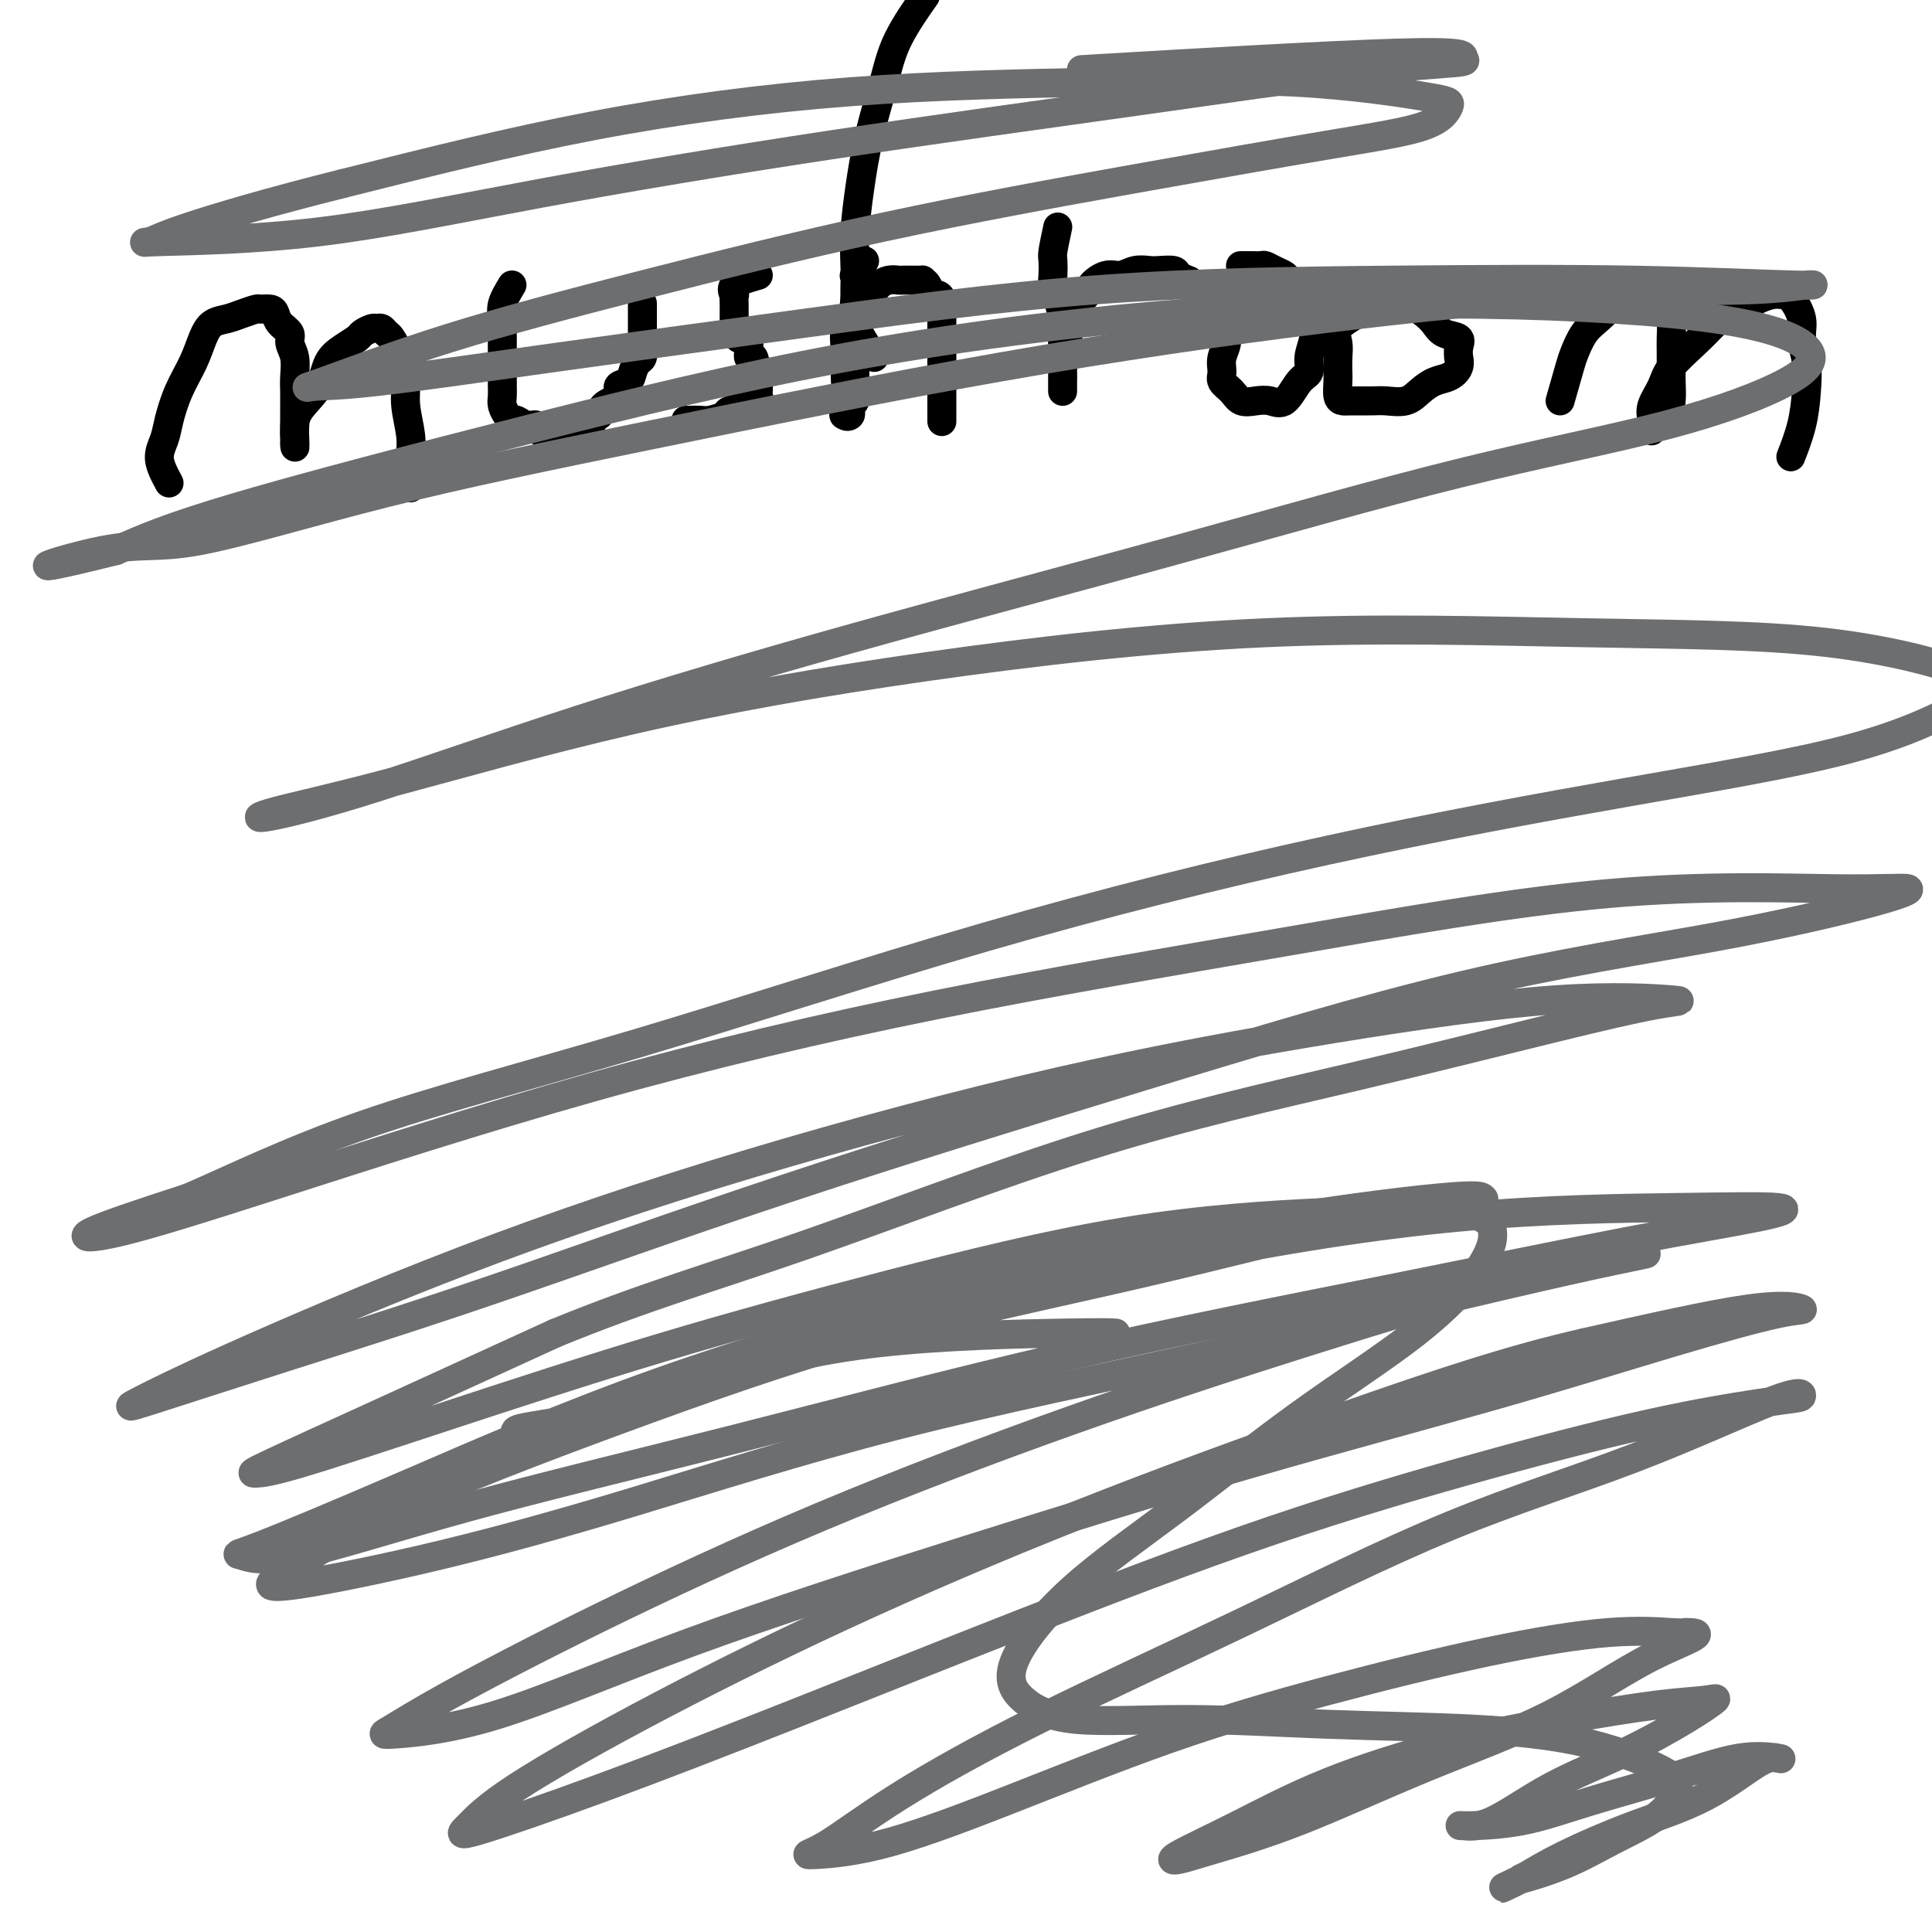
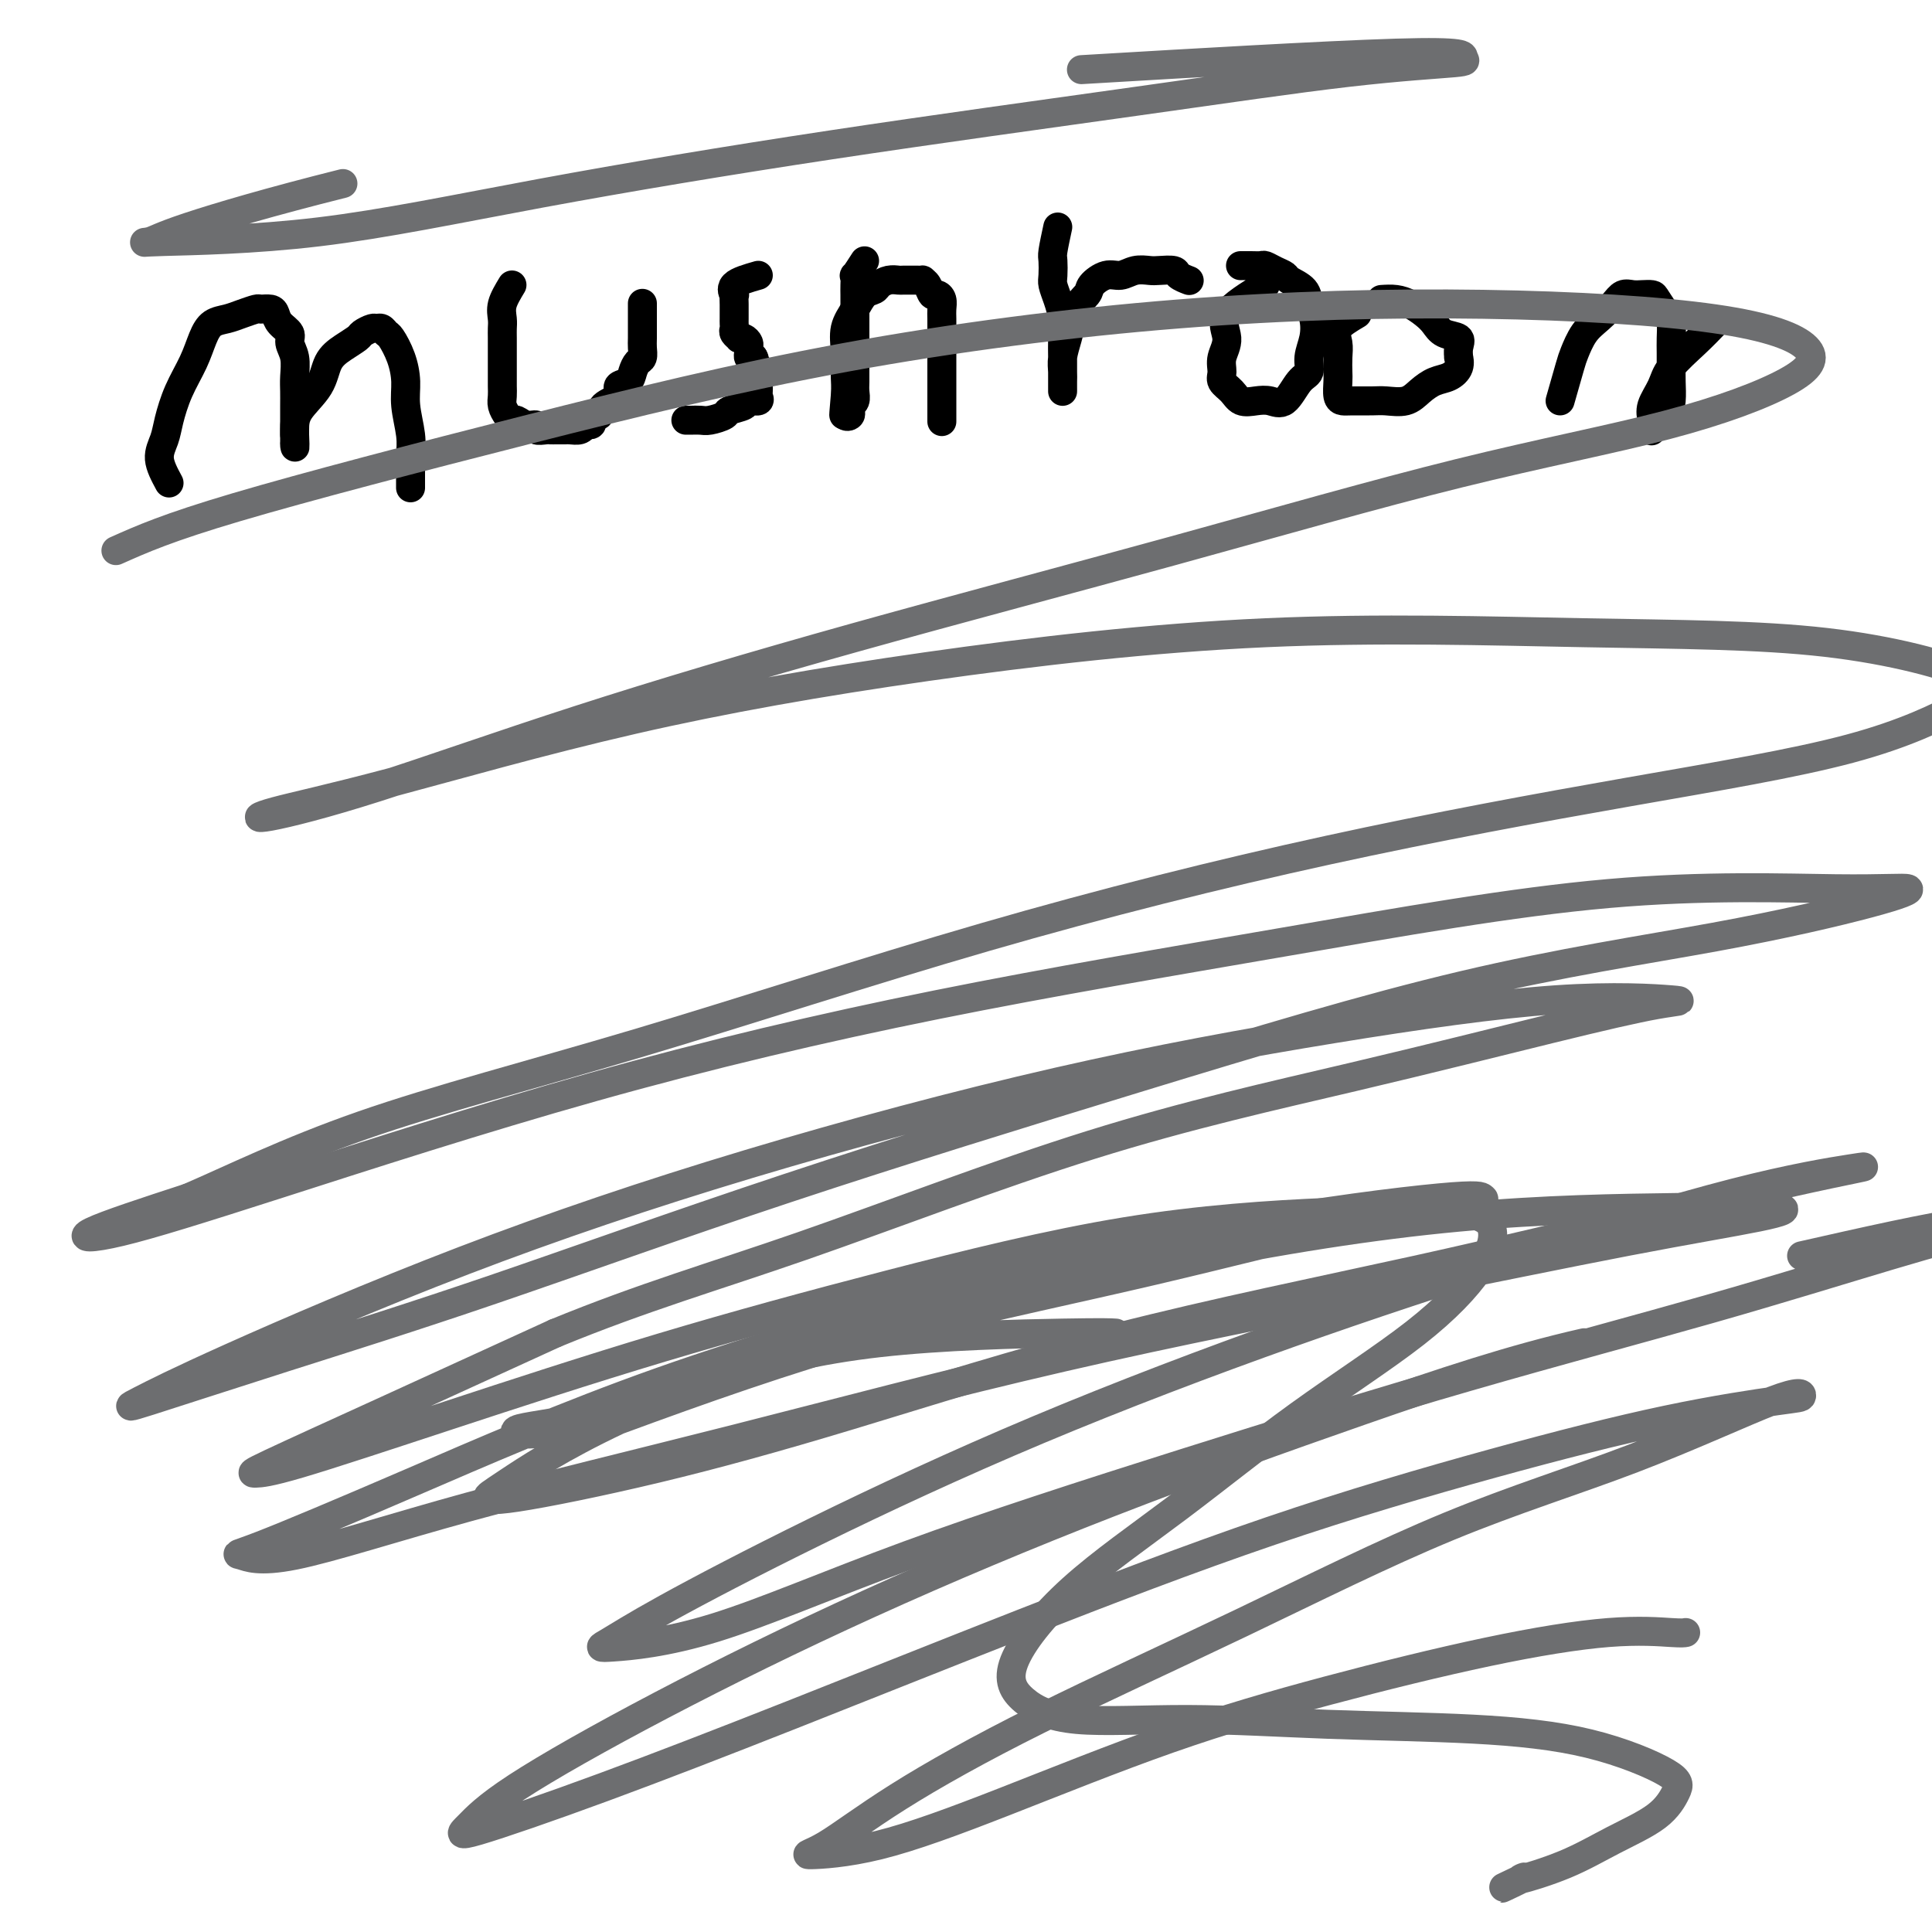
<svg xmlns="http://www.w3.org/2000/svg" viewBox="0 0 400 400" version="1.1">
  <g fill="none" stroke="#000000" stroke-width="6" stroke-linecap="round" stroke-linejoin="round">
    <path d="M35,100c-0.939,-1.743 -1.878,-3.487 -2,-5c-0.122,-1.513 0.572,-2.796 1,-4c0.428,-1.204 0.589,-2.329 1,-4c0.411,-1.671 1.072,-3.887 2,-6c0.928,-2.113 2.124,-4.124 3,-6c0.876,-1.876 1.433,-3.617 2,-5c0.567,-1.383 1.145,-2.409 2,-3c0.855,-0.591 1.987,-0.747 3,-1c1.013,-0.253 1.907,-0.601 3,-1c1.093,-0.399 2.386,-0.847 3,-1c0.614,-0.153 0.551,-0.011 1,0c0.449,0.011 1.412,-0.111 2,0c0.588,0.111 0.802,0.454 1,1c0.198,0.546 0.379,1.294 1,2c0.621,0.706 1.683,1.371 2,2c0.317,0.629 -0.111,1.221 0,2c0.111,0.779 0.762,1.745 1,3c0.238,1.255 0.064,2.800 0,4c-0.064,1.200 -0.017,2.053 0,3c0.017,0.947 0.005,1.986 0,3c-0.005,1.014 -0.001,2.004 0,3c0.001,0.996 0.001,1.998 0,3" />
    <path d="M61,90c0.155,3.711 0.042,2.490 0,2c-0.042,-0.490 -0.012,-0.247 0,0c0.012,0.247 0.005,0.499 0,0c-0.005,-0.499 -0.007,-1.747 0,-3c0.007,-1.253 0.023,-2.511 1,-4c0.977,-1.489 2.915,-3.211 4,-5c1.085,-1.789 1.317,-3.646 2,-5c0.683,-1.354 1.818,-2.205 3,-3c1.182,-0.795 2.411,-1.535 3,-2c0.589,-0.465 0.539,-0.657 1,-1c0.461,-0.343 1.432,-0.837 2,-1c0.568,-0.163 0.733,0.006 1,0c0.267,-0.006 0.636,-0.186 1,0c0.364,0.186 0.723,0.739 1,1c0.277,0.261 0.470,0.229 1,1c0.530,0.771 1.396,2.346 2,4c0.604,1.654 0.946,3.387 1,5c0.054,1.613 -0.182,3.104 0,5c0.182,1.896 0.781,4.196 1,6c0.219,1.804 0.059,3.113 0,4c-0.059,0.887 -0.016,1.352 0,2c0.016,0.648 0.004,1.480 0,2c-0.004,0.520 -0.001,0.727 0,1c0.001,0.273 0.000,0.612 0,1c-0.000,0.388 -0.000,0.825 0,1c0.000,0.175 0.000,0.087 0,0" />
    <path d="M106,59c-0.845,1.401 -1.691,2.802 -2,4c-0.309,1.198 -0.083,2.193 0,3c0.083,0.807 0.022,1.427 0,2c-0.022,0.573 -0.006,1.098 0,2c0.006,0.902 0.002,2.181 0,3c-0.002,0.819 -0.001,1.178 0,2c0.001,0.822 0.003,2.108 0,3c-0.003,0.892 -0.012,1.392 0,2c0.012,0.608 0.044,1.325 0,2c-0.044,0.675 -0.164,1.309 0,2c0.164,0.691 0.612,1.438 1,2c0.388,0.562 0.715,0.939 1,1c0.285,0.061 0.528,-0.194 1,0c0.472,0.194 1.173,0.837 2,1c0.827,0.163 1.781,-0.152 2,0c0.219,0.152 -0.296,0.773 0,1c0.296,0.227 1.403,0.061 2,0c0.597,-0.061 0.685,-0.016 1,0c0.315,0.016 0.857,0.004 1,0c0.143,-0.004 -0.113,-0.000 0,0c0.113,0.000 0.594,-0.003 1,0c0.406,0.003 0.738,0.011 1,0c0.262,-0.011 0.455,-0.041 1,0c0.545,0.041 1.441,0.155 2,0c0.559,-0.155 0.779,-0.577 1,-1" />
    <path d="M121,88c2.583,0.118 1.040,-0.588 1,-1c-0.040,-0.412 1.422,-0.529 2,-1c0.578,-0.471 0.273,-1.295 1,-2c0.727,-0.705 2.485,-1.292 3,-2c0.515,-0.708 -0.212,-1.537 0,-2c0.212,-0.463 1.363,-0.561 2,-1c0.637,-0.439 0.759,-1.219 1,-2c0.241,-0.781 0.600,-1.565 1,-2c0.400,-0.435 0.839,-0.523 1,-1c0.161,-0.477 0.043,-1.345 0,-2c-0.043,-0.655 -0.012,-1.097 0,-2c0.012,-0.903 0.003,-2.267 0,-3c-0.003,-0.733 -0.001,-0.836 0,-1c0.001,-0.164 0.000,-0.390 0,-1c-0.000,-0.610 -0.000,-1.603 0,-2c0.000,-0.397 0.000,-0.199 0,0" />
    <path d="M157,57c-2.113,0.604 -4.226,1.209 -5,2c-0.774,0.791 -0.207,1.770 0,2c0.207,0.230 0.056,-0.289 0,0c-0.056,0.289 -0.015,1.387 0,2c0.015,0.613 0.004,0.742 0,1c-0.004,0.258 -0.002,0.646 0,1c0.002,0.354 0.005,0.673 0,1c-0.005,0.327 -0.016,0.662 0,1c0.016,0.338 0.060,0.678 0,1c-0.060,0.322 -0.222,0.625 0,1c0.222,0.375 0.830,0.821 1,1c0.170,0.179 -0.098,0.089 0,0c0.098,-0.089 0.561,-0.178 1,0c0.439,0.178 0.852,0.622 1,1c0.148,0.378 0.029,0.689 0,1c-0.029,0.311 0.031,0.622 0,1c-0.031,0.378 -0.152,0.822 0,1c0.152,0.178 0.576,0.089 1,0" />
    <path d="M156,74c0.558,0.952 -0.047,0.834 0,1c0.047,0.166 0.745,0.618 1,1c0.255,0.382 0.068,0.694 0,1c-0.068,0.306 -0.018,0.607 0,1c0.018,0.393 0.004,0.879 0,1c-0.004,0.121 0.001,-0.121 0,0c-0.001,0.121 -0.008,0.606 0,1c0.008,0.394 0.029,0.697 0,1c-0.029,0.303 -0.110,0.606 0,1c0.110,0.394 0.410,0.879 0,1c-0.410,0.121 -1.531,-0.121 -2,0c-0.469,0.121 -0.285,0.607 -1,1c-0.715,0.393 -2.328,0.694 -3,1c-0.672,0.306 -0.404,0.618 -1,1c-0.596,0.382 -2.055,0.834 -3,1c-0.945,0.166 -1.377,0.044 -2,0c-0.623,-0.044 -1.437,-0.012 -2,0c-0.563,0.012 -0.875,0.003 -1,0c-0.125,-0.003 -0.062,-0.002 0,0" />
    <path d="M179,54c-0.845,1.315 -1.691,2.630 -2,3c-0.309,0.370 -0.083,-0.207 0,0c0.083,0.207 0.022,1.196 0,2c-0.022,0.804 -0.006,1.422 0,2c0.006,0.578 0.002,1.117 0,2c-0.002,0.883 -0.000,2.112 0,3c0.000,0.888 0.000,1.435 0,2c-0.000,0.565 -0.000,1.148 0,2c0.000,0.852 0.001,1.972 0,3c-0.001,1.028 -0.004,1.963 0,3c0.004,1.037 0.015,2.176 0,3c-0.015,0.824 -0.056,1.335 0,2c0.056,0.665 0.207,1.486 0,2c-0.207,0.514 -0.774,0.721 -1,1c-0.226,0.279 -0.112,0.632 0,1c0.112,0.368 0.223,0.753 0,1c-0.223,0.247 -0.778,0.356 -1,0c-0.222,-0.356 -0.111,-1.178 0,-2" />
    <path d="M175,84c-0.617,4.367 -0.159,0.286 0,-2c0.159,-2.286 0.020,-2.777 0,-4c-0.020,-1.223 0.078,-3.178 0,-5c-0.078,-1.822 -0.334,-3.510 0,-5c0.334,-1.490 1.258,-2.781 2,-4c0.742,-1.219 1.302,-2.365 2,-3c0.698,-0.635 1.534,-0.759 2,-1c0.466,-0.241 0.563,-0.601 1,-1c0.437,-0.399 1.216,-0.839 2,-1c0.784,-0.161 1.573,-0.043 2,0c0.427,0.043 0.492,0.011 1,0c0.508,-0.011 1.460,-0.001 2,0c0.540,0.001 0.670,-0.006 1,0c0.330,0.006 0.862,0.025 1,0c0.138,-0.025 -0.117,-0.096 0,0c0.117,0.096 0.606,0.357 1,1c0.394,0.643 0.694,1.666 1,2c0.306,0.334 0.618,-0.021 1,0c0.382,0.021 0.834,0.417 1,1c0.166,0.583 0.044,1.351 0,2c-0.044,0.649 -0.012,1.177 0,2c0.012,0.823 0.003,1.940 0,3c-0.003,1.060 -0.001,2.064 0,3c0.001,0.936 0.000,1.803 0,3c-0.000,1.197 -0.000,2.723 0,4c0.000,1.277 0.000,2.303 0,3c-0.000,0.697 -0.000,1.063 0,2c0.000,0.937 0.000,2.445 0,3c-0.000,0.555 -0.000,0.159 0,0c0.000,-0.159 0.000,-0.079 0,0" />
    <path d="M219,47c-0.421,1.966 -0.842,3.932 -1,5c-0.158,1.068 -0.053,1.237 0,2c0.053,0.763 0.053,2.121 0,3c-0.053,0.879 -0.158,1.278 0,2c0.158,0.722 0.578,1.769 1,3c0.422,1.231 0.845,2.648 1,4c0.155,1.352 0.042,2.638 0,4c-0.042,1.362 -0.011,2.801 0,4c0.011,1.199 0.003,2.157 0,3c-0.003,0.843 -0.001,1.569 0,2c0.001,0.431 -0.001,0.566 0,1c0.001,0.434 0.003,1.166 0,1c-0.003,-0.166 -0.012,-1.230 0,-2c0.012,-0.770 0.044,-1.248 0,-2c-0.044,-0.752 -0.166,-1.779 0,-3c0.166,-1.221 0.619,-2.634 1,-4c0.381,-1.366 0.691,-2.683 1,-4" />
    <path d="M222,66c0.967,-3.211 2.383,-4.237 3,-5c0.617,-0.763 0.434,-1.262 1,-2c0.566,-0.738 1.879,-1.714 3,-2c1.121,-0.286 2.048,0.119 3,0c0.952,-0.119 1.927,-0.761 3,-1c1.073,-0.239 2.242,-0.074 3,0c0.758,0.074 1.104,0.059 2,0c0.896,-0.059 2.343,-0.160 3,0c0.657,0.160 0.523,0.582 1,1c0.477,0.418 1.565,0.834 2,1c0.435,0.166 0.218,0.083 0,0" />
    <path d="M262,59c-3.412,2.070 -6.825,4.140 -8,6c-1.175,1.860 -0.113,3.509 0,5c0.113,1.491 -0.725,2.824 -1,4c-0.275,1.176 0.012,2.196 0,3c-0.012,0.804 -0.324,1.391 0,2c0.324,0.609 1.283,1.239 2,2c0.717,0.761 1.192,1.654 2,2c0.808,0.346 1.947,0.144 3,0c1.053,-0.144 2.018,-0.229 3,0c0.982,0.229 1.979,0.771 3,0c1.021,-0.771 2.064,-2.857 3,-4c0.936,-1.143 1.764,-1.345 2,-2c0.236,-0.655 -0.120,-1.765 0,-3c0.120,-1.235 0.715,-2.597 1,-4c0.285,-1.403 0.260,-2.848 0,-4c-0.260,-1.152 -0.755,-2.010 -1,-3c-0.245,-0.990 -0.241,-2.111 -1,-3c-0.759,-0.889 -2.283,-1.545 -3,-2c-0.717,-0.455 -0.629,-0.710 -1,-1c-0.371,-0.290 -1.203,-0.613 -2,-1c-0.797,-0.387 -1.559,-0.836 -2,-1c-0.441,-0.164 -0.562,-0.044 -1,0c-0.438,0.044 -1.195,0.012 -2,0c-0.805,-0.012 -1.659,-0.003 -2,0c-0.341,0.003 -0.171,0.002 0,0" />
    <path d="M281,65c-1.690,0.998 -3.381,1.995 -4,3c-0.619,1.005 -0.167,2.017 0,3c0.167,0.983 0.047,1.938 0,3c-0.047,1.062 -0.023,2.232 0,3c0.023,0.768 0.043,1.134 0,2c-0.043,0.866 -0.151,2.232 0,3c0.151,0.768 0.561,0.939 1,1c0.439,0.061 0.907,0.011 2,0c1.093,-0.011 2.809,0.018 4,0c1.191,-0.018 1.855,-0.084 3,0c1.145,0.084 2.769,0.318 4,0c1.231,-0.318 2.067,-1.189 3,-2c0.933,-0.811 1.963,-1.561 3,-2c1.037,-0.439 2.081,-0.568 3,-1c0.919,-0.432 1.713,-1.166 2,-2c0.287,-0.834 0.067,-1.767 0,-2c-0.067,-0.233 0.018,0.233 0,0c-0.018,-0.233 -0.140,-1.164 0,-2c0.140,-0.836 0.540,-1.575 0,-2c-0.540,-0.425 -2.020,-0.534 -3,-1c-0.980,-0.466 -1.459,-1.288 -2,-2c-0.541,-0.712 -1.145,-1.315 -2,-2c-0.855,-0.685 -1.961,-1.454 -3,-2c-1.039,-0.546 -2.011,-0.870 -3,-1c-0.989,-0.130 -1.994,-0.065 -3,0" />
-     <path d="M286,62c-2.933,-1.556 -2.267,-0.444 -2,0c0.267,0.444 0.133,0.222 0,0" />
    <path d="M323,83c0.774,-2.721 1.548,-5.442 2,-7c0.452,-1.558 0.582,-1.952 1,-3c0.418,-1.048 1.123,-2.750 2,-4c0.877,-1.250 1.925,-2.048 3,-3c1.075,-0.952 2.176,-2.059 3,-3c0.824,-0.941 1.372,-1.715 2,-2c0.628,-0.285 1.338,-0.080 2,0c0.662,0.080 1.277,0.037 2,0c0.723,-0.037 1.553,-0.068 2,0c0.447,0.068 0.512,0.233 1,1c0.488,0.767 1.399,2.134 2,3c0.601,0.866 0.893,1.231 1,2c0.107,0.769 0.029,1.942 0,3c-0.029,1.058 -0.010,2.002 0,3c0.010,0.998 0.010,2.050 0,3c-0.010,0.950 -0.031,1.799 0,3c0.031,1.201 0.113,2.754 0,4c-0.113,1.246 -0.422,2.185 -1,3c-0.578,0.815 -1.425,1.506 -2,2c-0.575,0.494 -0.880,0.789 -1,1c-0.120,0.211 -0.057,0.337 0,0c0.057,-0.337 0.108,-1.135 0,-2c-0.108,-0.865 -0.374,-1.795 0,-3c0.374,-1.205 1.389,-2.684 2,-4c0.611,-1.316 0.818,-2.470 2,-4c1.182,-1.530 3.338,-3.437 5,-5c1.662,-1.563 2.831,-2.781 4,-4" />
-     <path d="M355,67c2.324,-1.967 3.633,-2.383 5,-3c1.367,-0.617 2.791,-1.435 4,-2c1.209,-0.565 2.204,-0.876 3,-1c0.796,-0.124 1.394,-0.061 2,0c0.606,0.061 1.221,0.121 2,1c0.779,0.879 1.724,2.578 2,4c0.276,1.422 -0.115,2.568 0,4c0.115,1.432 0.738,3.152 1,5c0.262,1.848 0.163,3.825 0,6c-0.163,2.175 -0.390,4.547 -1,7c-0.610,2.453 -1.603,4.987 -2,6c-0.397,1.013 -0.199,0.507 0,0" />
-     <path d="M181,74c-1.689,-2.562 -3.378,-5.125 -4,-7c-0.622,-1.875 -0.176,-3.063 0,-5c0.176,-1.937 0.081,-4.623 0,-7c-0.081,-2.377 -0.149,-4.445 0,-7c0.149,-2.555 0.514,-5.596 1,-9c0.486,-3.404 1.094,-7.169 2,-11c0.906,-3.831 2.109,-7.728 3,-11c0.891,-3.272 1.471,-5.919 3,-9c1.529,-3.081 4.008,-6.594 5,-8c0.992,-1.406 0.496,-0.703 0,0" />
  </g>
  <g fill="none" stroke="#6D6E70" stroke-width="6" stroke-linecap="round" stroke-linejoin="round">
    <path d="M231,276c-1.162,-0.074 -2.324,-0.148 -11,0c-8.676,0.148 -24.867,0.516 -38,2c-13.133,1.484 -23.208,4.082 -33,7c-9.792,2.918 -19.301,6.154 -27,8c-7.699,1.846 -13.588,2.302 -15,3c-1.412,0.698 1.653,1.639 9,0c7.347,-1.639 18.974,-5.857 32,-10c13.026,-4.143 27.449,-8.209 43,-12c15.551,-3.791 32.231,-7.307 48,-11c15.769,-3.693 30.629,-7.565 42,-10c11.371,-2.435 19.255,-3.434 23,-4c3.745,-0.566 3.353,-0.697 3,-1c-0.353,-0.303 -0.667,-0.776 -9,0c-8.333,0.776 -24.685,2.801 -42,6c-17.315,3.199 -35.593,7.573 -56,13c-20.407,5.427 -42.944,11.906 -63,19c-20.056,7.094 -37.630,14.802 -52,21c-14.370,6.198 -25.534,10.887 -31,13c-5.466,2.113 -5.232,1.649 -4,2c1.232,0.351 3.463,1.515 11,0c7.537,-1.515 20.379,-5.710 36,-10c15.621,-4.290 34.022,-8.676 55,-14c20.978,-5.324 44.533,-11.588 68,-17c23.467,-5.412 46.844,-9.972 67,-14c20.156,-4.028 37.089,-7.522 50,-10c12.911,-2.478 21.801,-3.938 27,-5c5.199,-1.062 6.708,-1.727 4,-2c-2.708,-0.273 -9.633,-0.156 -21,0c-11.367,0.156 -27.176,0.350 -45,2c-17.824,1.650 -37.664,4.757 -58,9c-20.336,4.243 -41.168,9.621 -62,15" />
-     <path d="M182,276c-19.447,5.505 -37.066,11.766 -54,18c-16.934,6.234 -33.183,12.440 -45,18c-11.817,5.560 -19.203,10.474 -23,13c-3.797,2.526 -4.006,2.664 -4,3c0.006,0.336 0.227,0.871 6,0c5.773,-0.871 17.098,-3.147 29,-6c11.902,-2.853 24.379,-6.283 40,-11c15.621,-4.717 34.384,-10.721 55,-16c20.616,-5.279 43.083,-9.834 62,-14c18.917,-4.166 34.285,-7.945 47,-11c12.715,-3.055 22.779,-5.388 30,-7c7.221,-1.612 11.599,-2.504 14,-3c2.401,-0.496 2.825,-0.598 -1,0c-3.825,0.598 -11.899,1.895 -24,5c-12.101,3.105 -28.228,8.019 -44,13c-15.772,4.981 -31.188,10.028 -48,16c-16.812,5.972 -35.018,12.869 -52,20c-16.982,7.131 -32.738,14.495 -46,21c-13.262,6.505 -24.030,12.150 -31,16c-6.970,3.850 -10.141,5.904 -12,7c-1.859,1.096 -2.405,1.233 1,1c3.405,-0.233 10.761,-0.837 21,-4c10.239,-3.163 23.361,-8.886 40,-15c16.639,-6.114 36.796,-12.619 57,-19c20.204,-6.381 40.455,-12.636 59,-18c18.545,-5.364 35.384,-9.835 50,-14c14.616,-4.165 27.007,-8.025 37,-11c9.993,-2.975 17.586,-5.065 22,-6c4.414,-0.935 5.650,-0.713 5,-1c-0.650,-0.287 -3.186,-1.082 -11,0c-7.814,1.082 -20.907,4.041 -34,7" />
+     <path d="M182,276c-19.447,5.505 -37.066,11.766 -54,18c-11.817,5.560 -19.203,10.474 -23,13c-3.797,2.526 -4.006,2.664 -4,3c0.006,0.336 0.227,0.871 6,0c5.773,-0.871 17.098,-3.147 29,-6c11.902,-2.853 24.379,-6.283 40,-11c15.621,-4.717 34.384,-10.721 55,-16c20.616,-5.279 43.083,-9.834 62,-14c18.917,-4.166 34.285,-7.945 47,-11c12.715,-3.055 22.779,-5.388 30,-7c7.221,-1.612 11.599,-2.504 14,-3c2.401,-0.496 2.825,-0.598 -1,0c-3.825,0.598 -11.899,1.895 -24,5c-12.101,3.105 -28.228,8.019 -44,13c-15.772,4.981 -31.188,10.028 -48,16c-16.812,5.972 -35.018,12.869 -52,20c-16.982,7.131 -32.738,14.495 -46,21c-13.262,6.505 -24.030,12.150 -31,16c-6.970,3.850 -10.141,5.904 -12,7c-1.859,1.096 -2.405,1.233 1,1c3.405,-0.233 10.761,-0.837 21,-4c10.239,-3.163 23.361,-8.886 40,-15c16.639,-6.114 36.796,-12.619 57,-19c20.204,-6.381 40.455,-12.636 59,-18c18.545,-5.364 35.384,-9.835 50,-14c14.616,-4.165 27.007,-8.025 37,-11c9.993,-2.975 17.586,-5.065 22,-6c4.414,-0.935 5.650,-0.713 5,-1c-0.650,-0.287 -3.186,-1.082 -11,0c-7.814,1.082 -20.907,4.041 -34,7" />
    <path d="M328,278c-14.882,3.368 -29.588,8.289 -46,14c-16.412,5.711 -34.529,12.212 -52,19c-17.471,6.788 -34.296,13.863 -50,21c-15.704,7.137 -30.286,14.334 -43,21c-12.714,6.666 -23.558,12.799 -30,17c-6.442,4.201 -8.482,6.468 -10,8c-1.518,1.532 -2.515,2.327 2,1c4.515,-1.327 14.541,-4.778 26,-9c11.459,-4.222 24.352,-9.217 39,-15c14.648,-5.783 31.052,-12.355 48,-19c16.948,-6.645 34.440,-13.362 51,-19c16.560,-5.638 32.187,-10.196 46,-14c13.813,-3.804 25.811,-6.854 36,-9c10.189,-2.146 18.570,-3.386 23,-4c4.430,-0.614 4.908,-0.600 5,-1c0.092,-0.400 -0.204,-1.213 -6,1c-5.796,2.213 -17.093,7.452 -29,12c-11.907,4.548 -24.424,8.406 -38,14c-13.576,5.594 -28.211,12.925 -43,20c-14.789,7.075 -29.733,13.894 -42,20c-12.267,6.106 -21.858,11.498 -29,16c-7.142,4.502 -11.834,8.115 -15,10c-3.166,1.885 -4.806,2.041 -3,2c1.806,-0.041 7.057,-0.278 14,-2c6.943,-1.722 15.576,-4.928 26,-9c10.424,-4.072 22.638,-9.010 34,-13c11.362,-3.990 21.870,-7.030 33,-10c11.130,-2.970 22.880,-5.868 33,-8c10.120,-2.132 18.609,-3.497 25,-4c6.391,-0.503 10.683,-0.144 13,0c2.317,0.144 2.658,0.072 3,0" />
-     <path d="M349,338c5.703,-0.077 -0.539,1.730 -7,5c-6.461,3.270 -13.142,8.004 -21,12c-7.858,3.996 -16.895,7.253 -26,11c-9.105,3.747 -18.279,7.983 -26,11c-7.721,3.017 -13.990,4.813 -18,6c-4.010,1.187 -5.761,1.764 -7,2c-1.239,0.236 -1.965,0.132 0,-1c1.965,-1.132 6.623,-3.291 12,-6c5.377,-2.709 11.475,-5.969 19,-9c7.525,-3.031 16.479,-5.834 25,-8c8.521,-2.166 16.610,-3.695 24,-5c7.390,-1.305 14.080,-2.385 19,-3c4.920,-0.615 8.068,-0.766 10,-1c1.932,-0.234 2.647,-0.553 2,0c-0.647,0.553 -2.657,1.976 -6,4c-3.343,2.024 -8.021,4.648 -13,7c-4.979,2.352 -10.259,4.433 -15,7c-4.741,2.567 -8.941,5.619 -12,7c-3.059,1.381 -4.975,1.091 -6,1c-1.025,-0.091 -1.159,0.017 1,0c2.159,-0.017 6.611,-0.159 11,-1c4.389,-0.841 8.715,-2.383 14,-4c5.285,-1.617 11.528,-3.311 17,-5c5.472,-1.689 10.172,-3.373 14,-4c3.828,-0.627 6.782,-0.196 8,0c1.218,0.196 0.699,0.158 0,0c-0.699,-0.158 -1.577,-0.437 -4,1c-2.423,1.437 -6.392,4.591 -11,7c-4.608,2.409 -9.856,4.072 -15,6c-5.144,1.928 -10.184,4.122 -14,6c-3.816,1.878 -6.408,3.439 -9,5" />
    <path d="M315,389c-8.087,3.836 -1.805,0.926 0,0c1.805,-0.926 -0.869,0.132 0,0c0.869,-0.132 5.280,-1.453 9,-3c3.720,-1.547 6.748,-3.320 10,-5c3.252,-1.680 6.729,-3.266 9,-5c2.271,-1.734 3.337,-3.616 4,-5c0.663,-1.384 0.924,-2.270 -2,-4c-2.924,-1.730 -9.034,-4.303 -16,-6c-6.966,-1.697 -14.789,-2.517 -24,-3c-9.211,-0.483 -19.810,-0.627 -30,-1c-10.190,-0.373 -19.970,-0.973 -29,-1c-9.030,-0.027 -17.310,0.519 -23,0c-5.690,-0.519 -8.791,-2.105 -11,-4c-2.209,-1.895 -3.527,-4.101 -2,-8c1.527,-3.899 5.900,-9.492 12,-15c6.100,-5.508 13.928,-10.930 22,-17c8.072,-6.070 16.390,-12.786 25,-19c8.610,-6.214 17.513,-11.926 24,-17c6.487,-5.074 10.560,-9.511 13,-13c2.440,-3.489 3.248,-6.032 3,-8c-0.248,-1.968 -1.553,-3.363 -7,-4c-5.447,-0.637 -15.037,-0.517 -27,0c-11.963,0.517 -26.299,1.431 -42,4c-15.701,2.569 -32.767,6.793 -49,11c-16.233,4.207 -31.633,8.395 -47,13c-15.367,4.605 -30.699,9.625 -44,14c-13.301,4.375 -24.570,8.103 -31,10c-6.430,1.897 -8.023,1.962 -9,2c-0.977,0.038 -1.340,0.049 3,-2c4.340,-2.049 13.383,-6.157 24,-11c10.617,-4.843 22.809,-10.422 35,-16" />
    <path d="M115,276c18.224,-7.478 32.785,-11.675 51,-18c18.215,-6.325 40.083,-14.780 60,-21c19.917,-6.220 37.884,-10.207 54,-14c16.116,-3.793 30.383,-7.394 41,-10c10.617,-2.606 17.585,-4.219 22,-5c4.415,-0.781 6.278,-0.732 3,-1c-3.278,-0.268 -11.698,-0.852 -24,0c-12.302,0.852 -28.486,3.142 -46,6c-17.514,2.858 -36.359,6.286 -57,11c-20.641,4.714 -43.077,10.716 -64,17c-20.923,6.284 -40.334,12.851 -59,20c-18.666,7.149 -36.586,14.881 -48,20c-11.414,5.119 -16.322,7.624 -19,9c-2.678,1.376 -3.125,1.624 2,0c5.125,-1.624 15.822,-5.121 28,-9c12.178,-3.879 25.836,-8.142 43,-14c17.164,-5.858 37.835,-13.312 61,-21c23.165,-7.688 48.823,-15.609 73,-23c24.177,-7.391 46.872,-14.253 67,-19c20.128,-4.747 37.690,-7.381 52,-10c14.310,-2.619 25.369,-5.224 32,-7c6.631,-1.776 8.833,-2.724 8,-3c-0.833,-0.276 -4.703,0.119 -15,0c-10.297,-0.119 -27.022,-0.752 -47,1c-19.978,1.752 -43.208,5.888 -67,10c-23.792,4.112 -48.145,8.199 -72,13c-23.855,4.801 -47.213,10.314 -71,17c-23.787,6.686 -48.005,14.545 -65,20c-16.995,5.455 -26.768,8.507 -33,10c-6.232,1.493 -8.923,1.427 -6,0c2.923,-1.427 11.462,-4.213 20,-7" />
    <path d="M39,248c8.710,-3.740 20.484,-9.589 36,-15c15.516,-5.411 34.772,-10.382 57,-17c22.228,-6.618 47.427,-14.881 72,-22c24.573,-7.119 48.520,-13.093 71,-18c22.480,-4.907 43.492,-8.747 62,-12c18.508,-3.253 34.512,-5.918 46,-9c11.488,-3.082 18.459,-6.582 23,-9c4.541,-2.418 6.653,-3.754 2,-6c-4.653,-2.246 -16.069,-5.403 -30,-7c-13.931,-1.597 -30.375,-1.636 -50,-2c-19.625,-0.364 -42.431,-1.055 -66,0c-23.569,1.055 -47.901,3.855 -70,7c-22.099,3.145 -41.964,6.634 -61,11c-19.036,4.366 -37.243,9.607 -50,13c-12.757,3.393 -20.065,4.937 -24,6c-3.935,1.063 -4.498,1.643 -1,1c3.498,-0.643 11.056,-2.511 22,-6c10.944,-3.489 25.275,-8.600 42,-14c16.725,-5.400 35.845,-11.089 57,-17c21.155,-5.911 44.343,-12.042 66,-18c21.657,-5.958 41.781,-11.742 59,-16c17.219,-4.258 31.534,-6.991 43,-10c11.466,-3.009 20.085,-6.293 25,-9c4.915,-2.707 6.128,-4.836 4,-7c-2.128,-2.164 -7.598,-4.363 -19,-6c-11.402,-1.637 -28.738,-2.713 -48,-3c-19.262,-0.287 -40.451,0.213 -63,2c-22.549,1.787 -46.456,4.860 -69,9c-22.544,4.140 -43.723,9.345 -66,15c-22.277,5.655 -45.650,11.758 -60,16c-14.350,4.242 -19.675,6.621 -25,9" />
-     <path d="M24,114c-24.792,6.185 -11.271,1.649 -3,0c8.271,-1.649 11.292,-0.411 20,-2c8.708,-1.589 23.103,-6.006 39,-10c15.897,-3.994 33.295,-7.567 55,-12c21.705,-4.433 47.716,-9.728 72,-14c24.284,-4.272 46.841,-7.522 67,-10c20.159,-2.478 37.921,-4.184 53,-5c15.079,-0.816 27.475,-0.741 35,-1c7.525,-0.259 10.179,-0.852 12,-1c1.821,-0.148 2.808,0.149 -3,0c-5.808,-0.149 -18.412,-0.744 -33,-1c-14.588,-0.256 -31.161,-0.174 -50,0c-18.839,0.174 -39.943,0.438 -61,2c-21.057,1.562 -42.066,4.422 -61,7c-18.934,2.578 -35.794,4.876 -51,7c-15.206,2.124 -28.760,4.076 -37,5c-8.240,0.924 -11.168,0.821 -13,1c-1.832,0.179 -2.568,0.641 2,-1c4.568,-1.641 14.439,-5.384 26,-9c11.561,-3.616 24.812,-7.106 40,-11c15.188,-3.894 32.312,-8.192 50,-12c17.688,-3.808 35.941,-7.126 52,-10c16.059,-2.874 29.924,-5.303 40,-7c10.076,-1.697 16.363,-2.662 20,-4c3.637,-1.338 4.624,-3.049 5,-4c0.376,-0.951 0.141,-1.142 -5,-2c-5.141,-0.858 -15.190,-2.385 -27,-3c-11.810,-0.615 -25.382,-0.320 -41,0c-15.618,0.320 -33.282,0.663 -51,2c-17.718,1.337 -35.491,3.668 -53,7c-17.509,3.332 -34.755,7.666 -52,12" />
    <path d="M71,38c-14.858,3.715 -26.003,7.001 -32,9c-5.997,1.999 -6.845,2.709 -8,3c-1.155,0.291 -2.619,0.162 3,0c5.619,-0.162 18.319,-0.358 32,-2c13.681,-1.642 28.344,-4.730 46,-8c17.656,-3.270 38.305,-6.720 60,-10c21.695,-3.280 44.434,-6.388 63,-9c18.566,-2.612 32.957,-4.727 44,-6c11.043,-1.273 18.738,-1.703 22,-2c3.262,-0.297 2.091,-0.461 2,-1c-0.091,-0.539 0.899,-1.453 -14,-1c-14.899,0.453 -45.685,2.272 -58,3c-12.315,0.728 -6.157,0.364 0,0" />
  </g>
</svg>